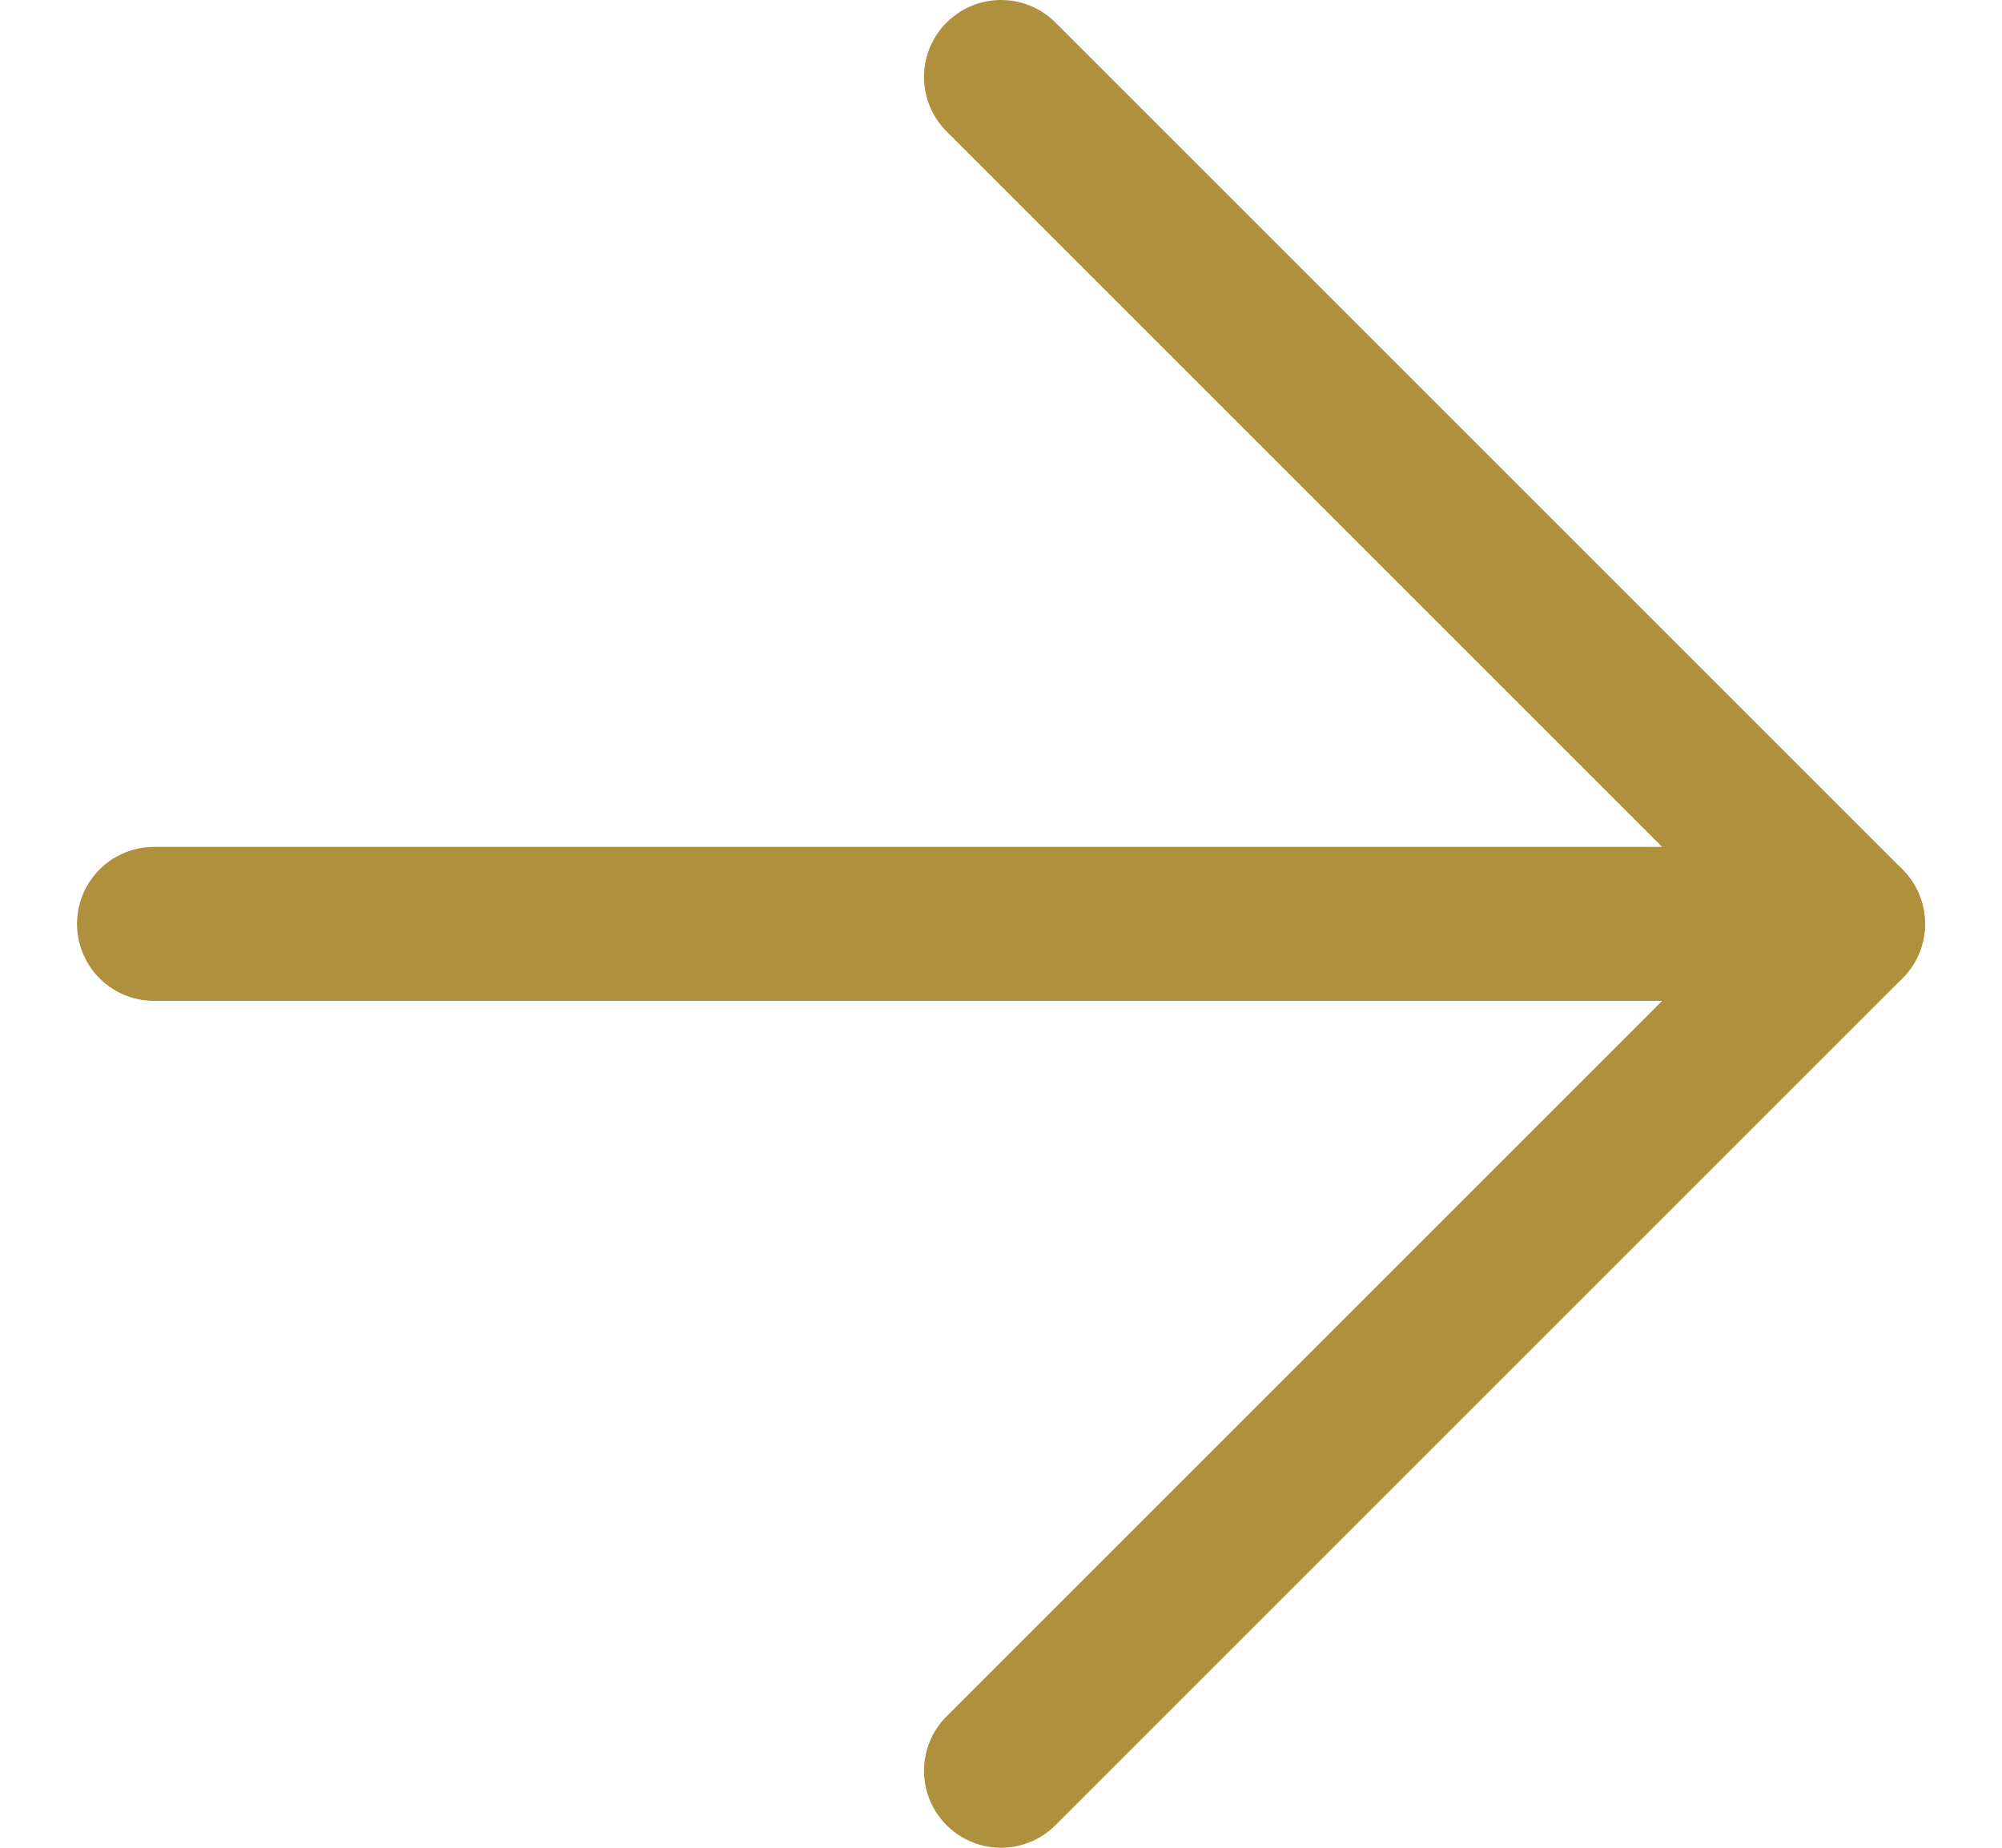
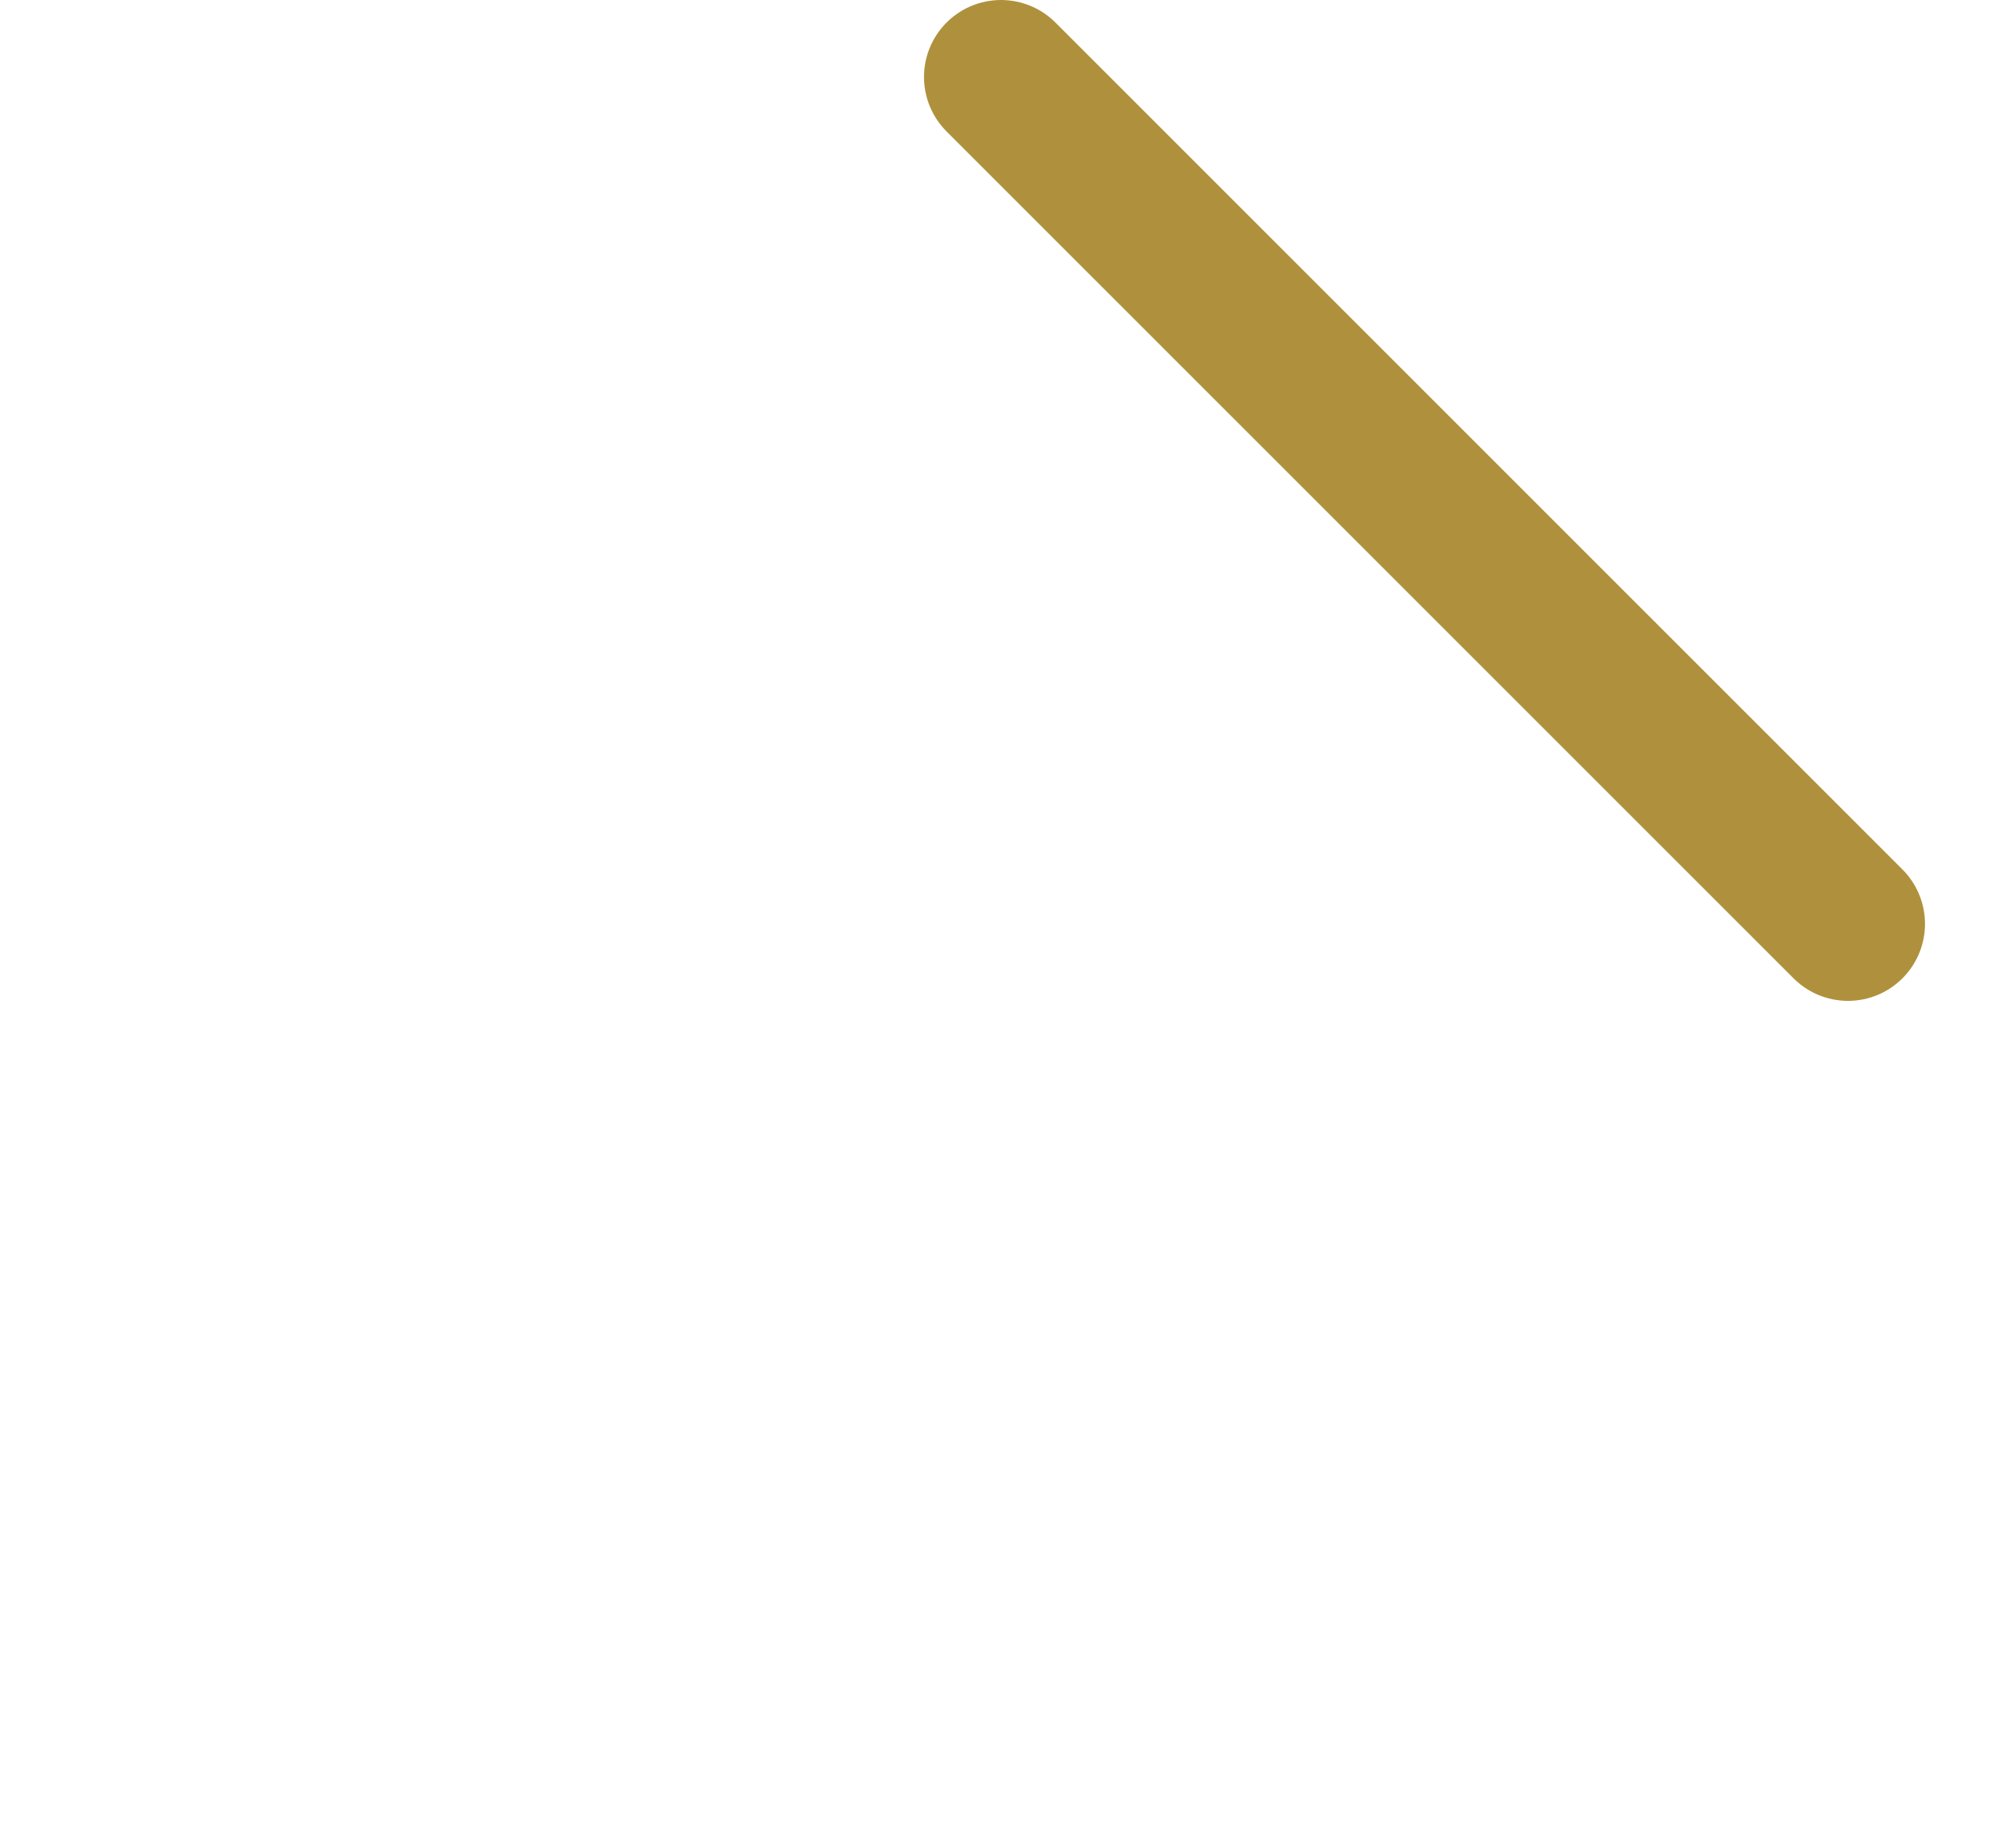
<svg xmlns="http://www.w3.org/2000/svg" width="13" height="12" viewBox="0 0 13 12" fill="none">
-   <path d="M1 6H12" stroke="#AF913D" stroke-linecap="round" stroke-linejoin="round" />
-   <path d="M6.5 0.5L12 6L6.5 11.5" stroke="#AF913D" stroke-linecap="round" stroke-linejoin="round" />
+   <path d="M6.5 0.5L12 6" stroke="#AF913D" stroke-linecap="round" stroke-linejoin="round" />
</svg>